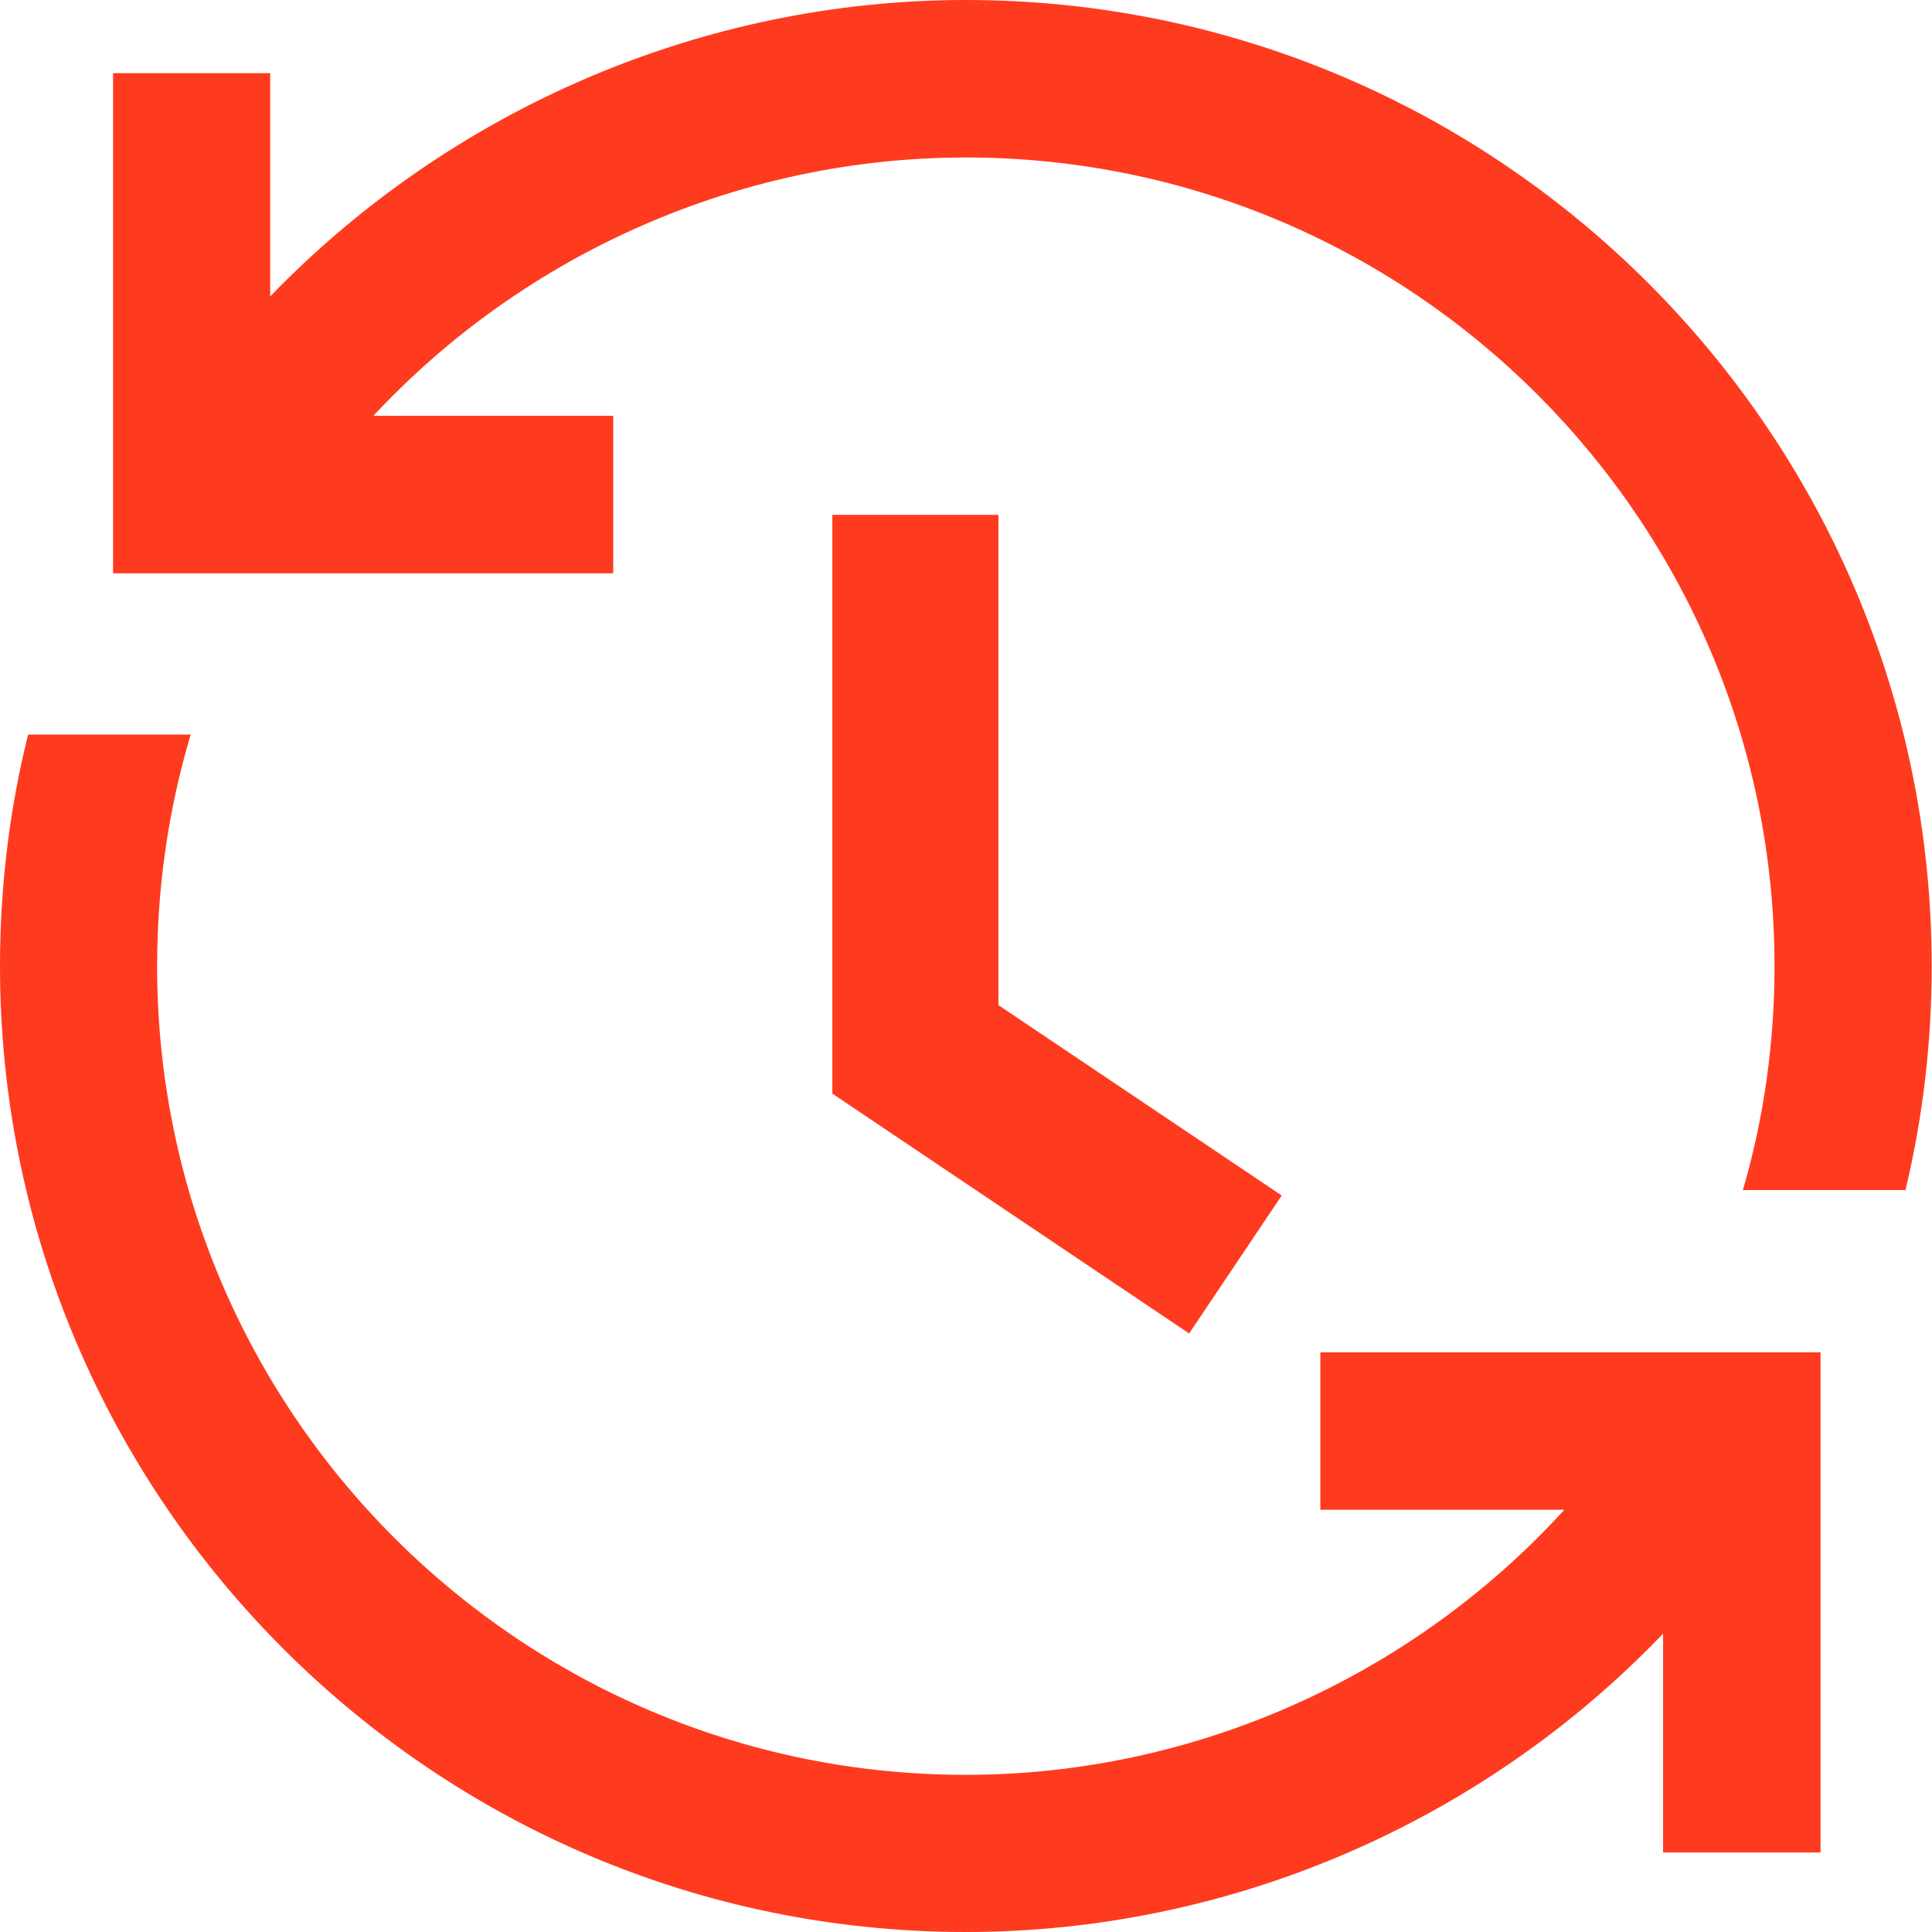
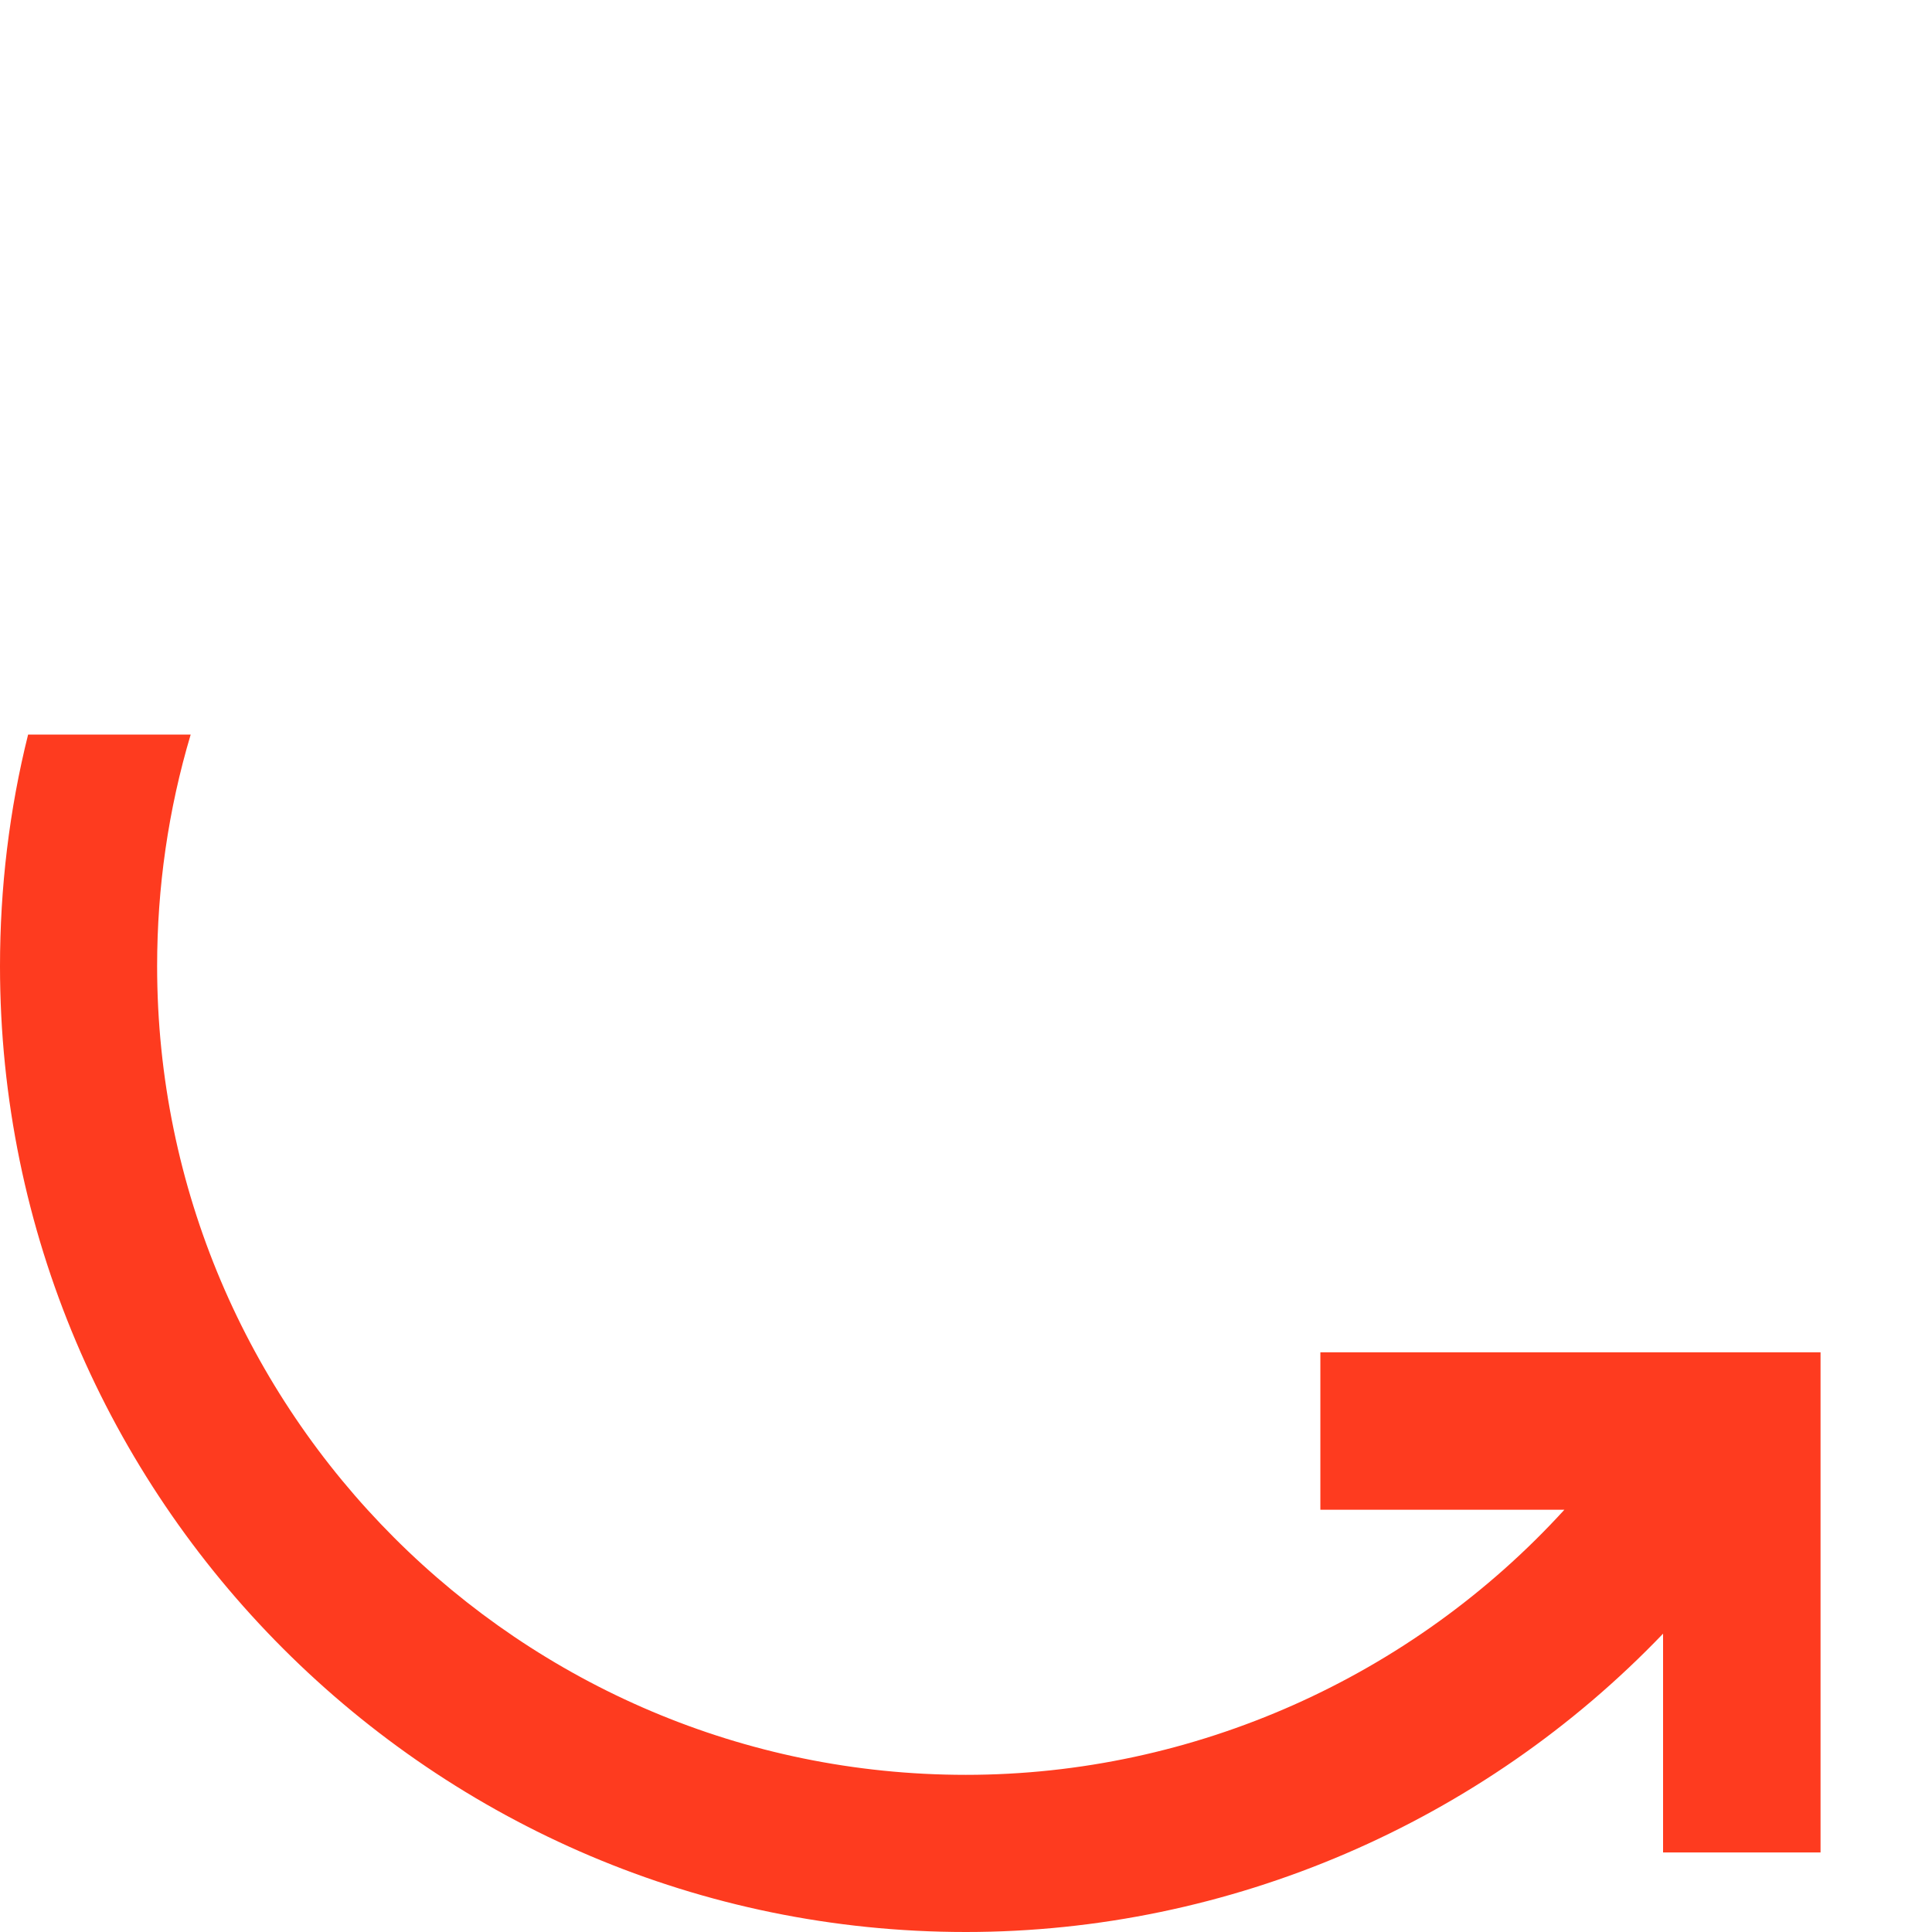
<svg xmlns="http://www.w3.org/2000/svg" width="55" height="55" viewBox="0 0 55 55" fill="none">
-   <path d="M23.695 14.657V31.133L33.852 37.961L36.488 34.033L28.423 28.614V14.657H23.695Z" fill="#FE3B1F" />
-   <path d="M27.495 0C20.003 0 12.838 3.11 7.692 8.438V2.082H3.219V16.321H17.457V11.838H10.629C14.957 7.192 21.094 4.483 27.495 4.483C40.188 4.483 50.517 14.802 50.517 27.505C50.517 29.678 50.217 31.823 49.617 33.878H54.245C54.745 31.796 54.991 29.659 54.991 27.505C54.991 12.338 42.653 0 27.495 0Z" fill="#FE3B1F" />
  <path d="M37.588 42.979H44.535C40.198 47.735 33.996 50.526 27.495 50.526C14.802 50.526 4.473 40.206 4.473 27.504C4.473 25.258 4.792 23.049 5.428 20.912H0.8C0.264 23.058 0 25.276 0 27.504C0 42.661 12.338 55 27.495 55C35.015 55 42.198 51.881 47.344 46.507V52.736H51.827V38.497H37.588V42.979Z" fill="#FE3B1F" />
</svg>